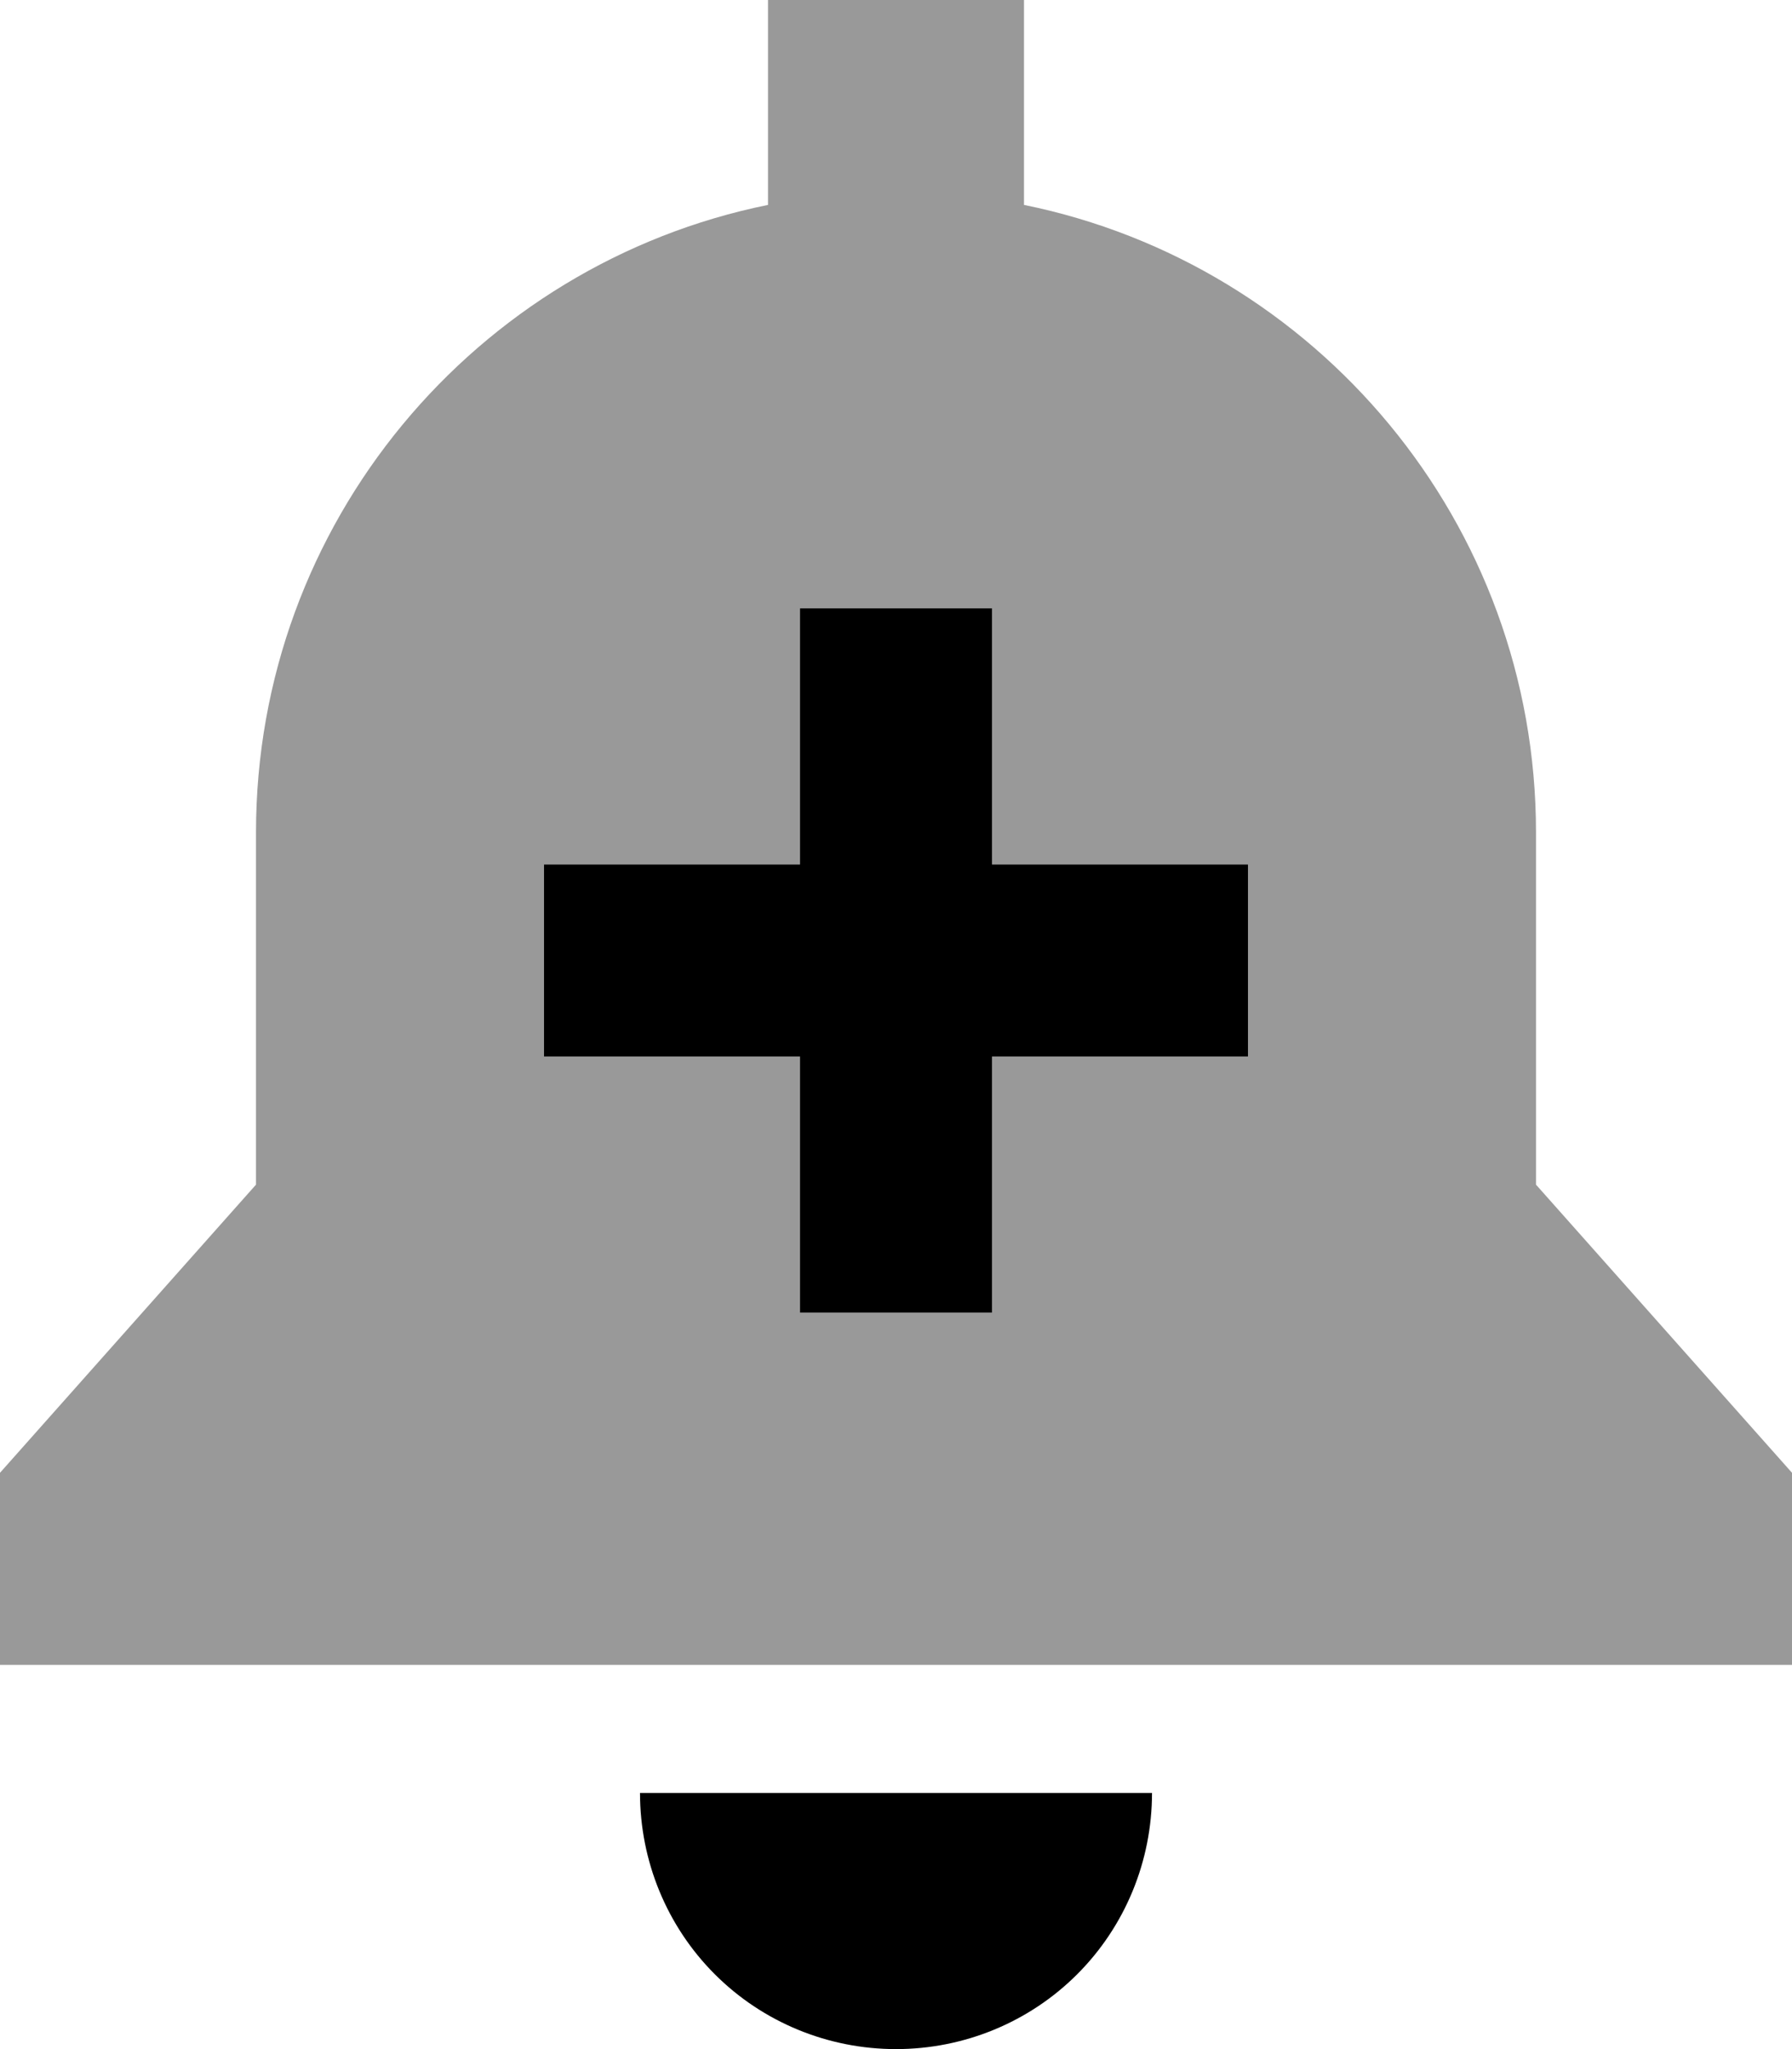
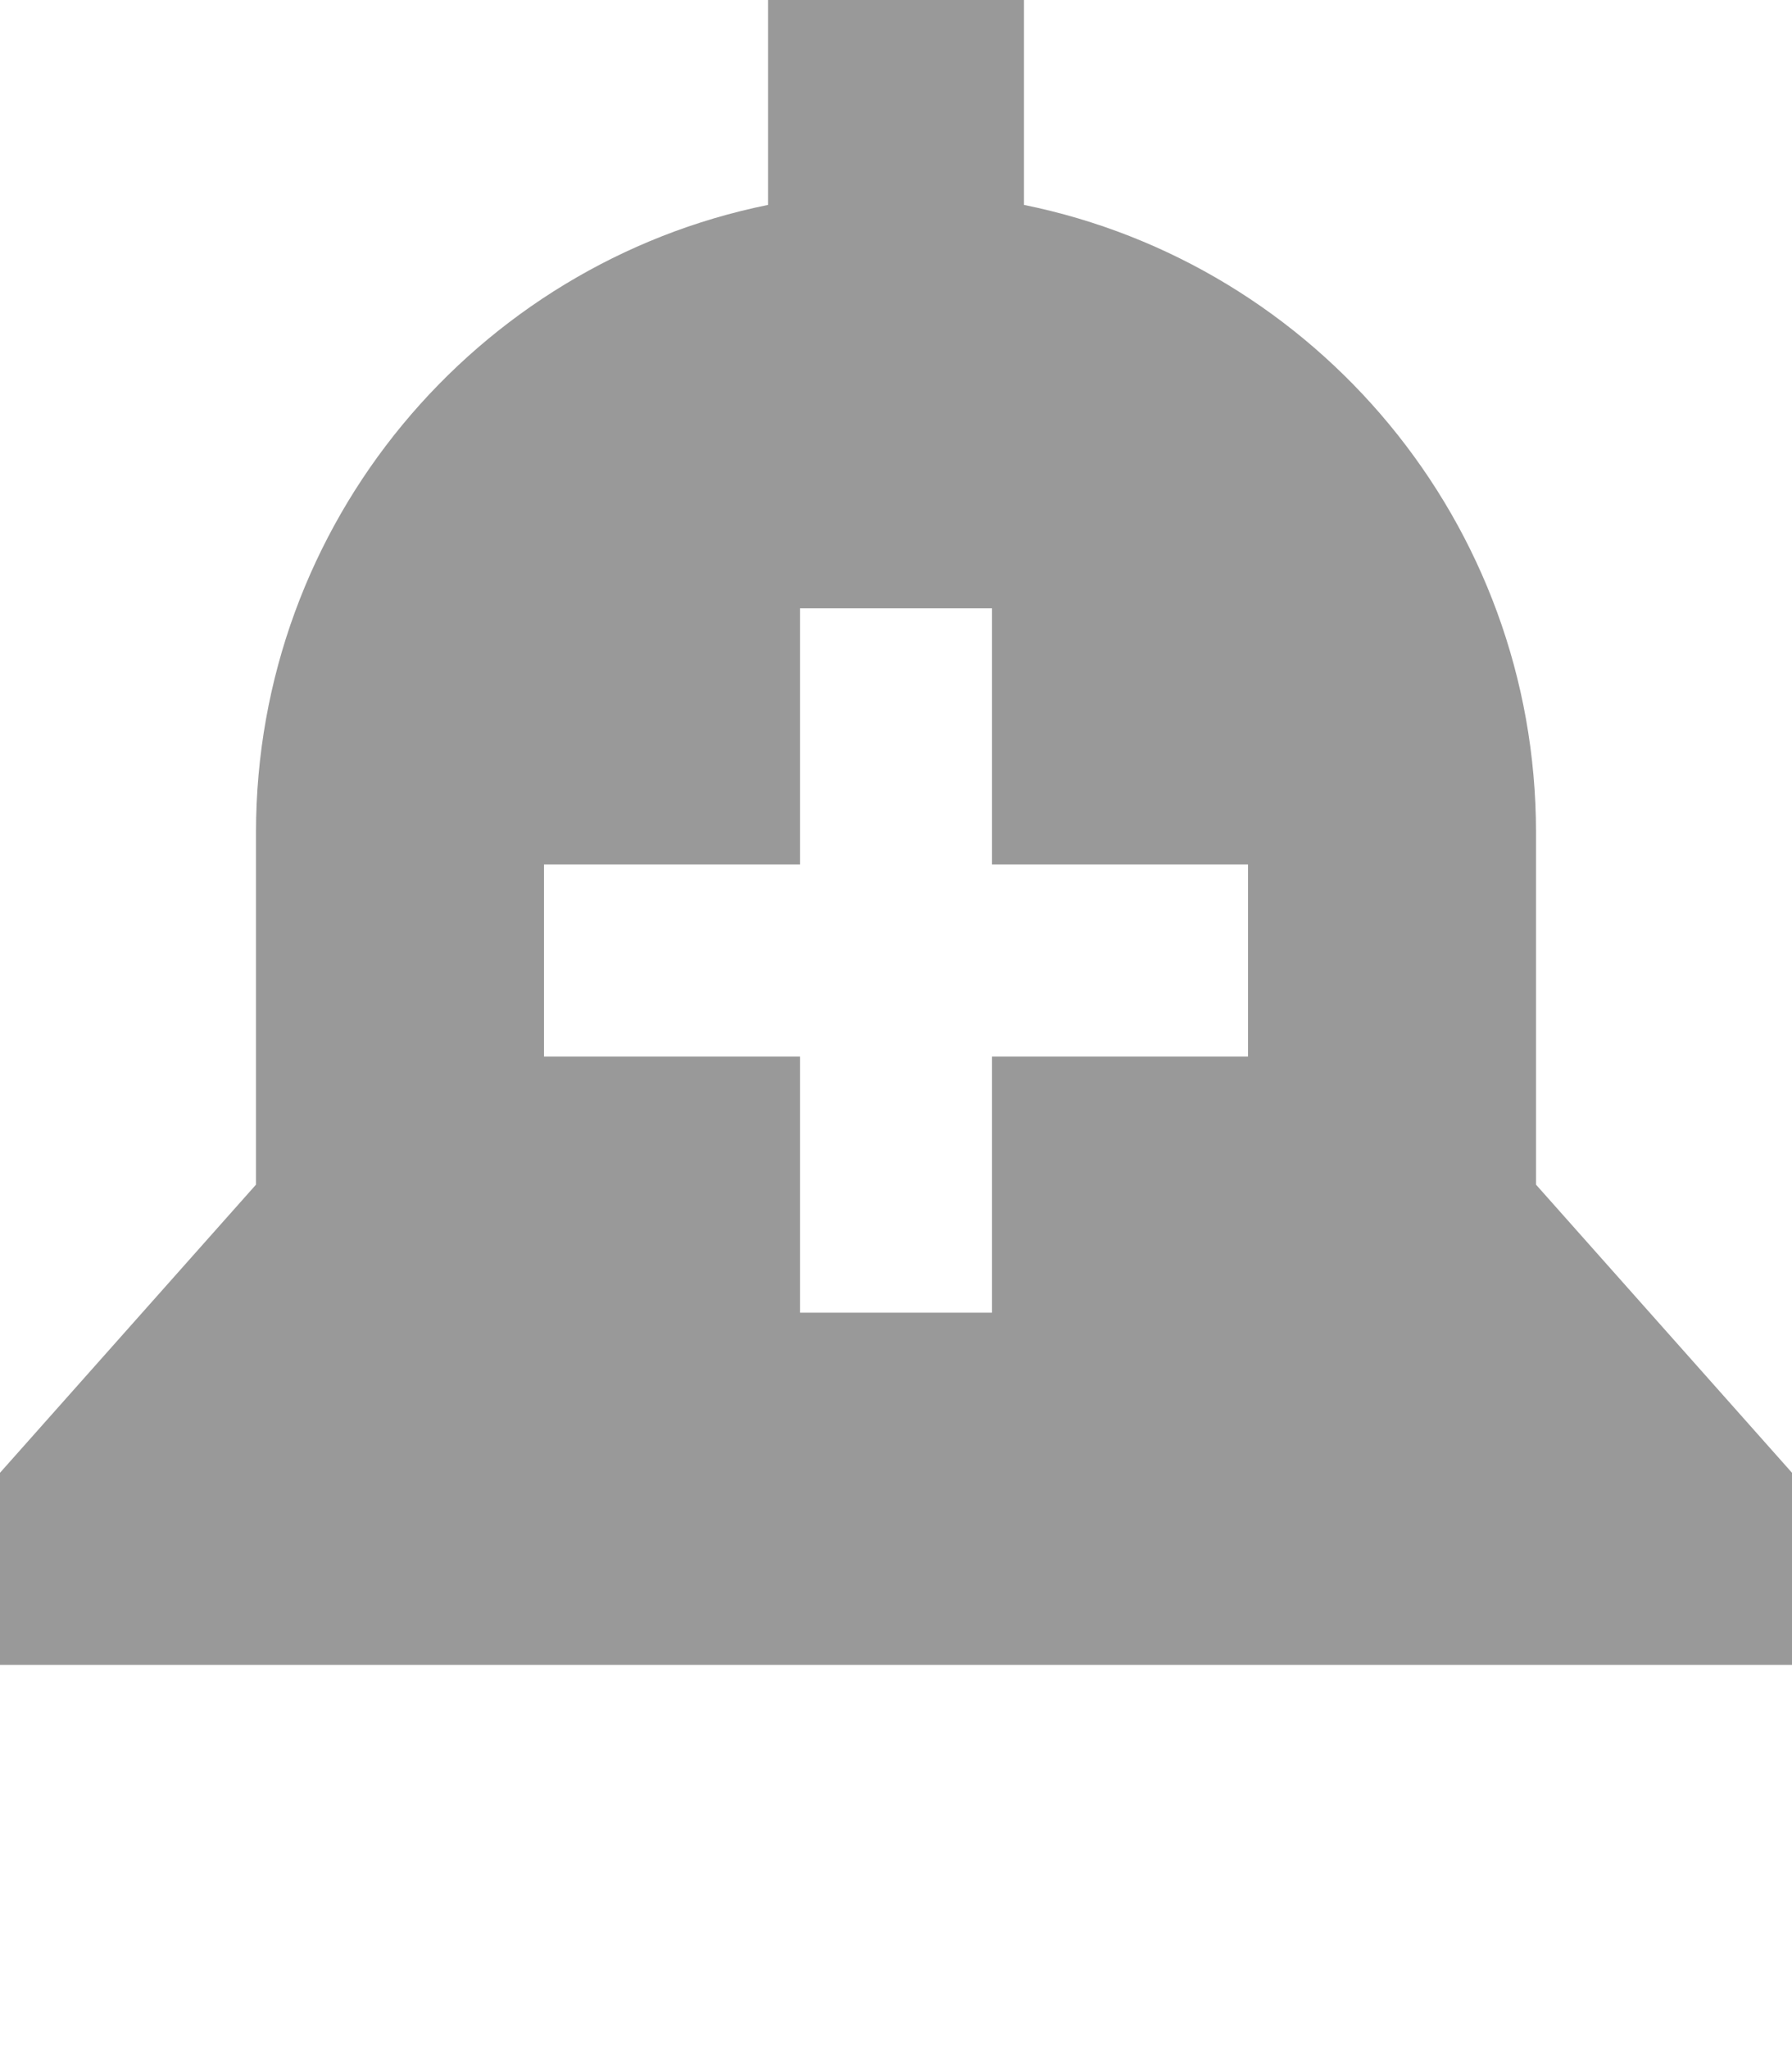
<svg xmlns="http://www.w3.org/2000/svg" viewBox="0 0 448 512">
  <defs>
    <style>.fa-secondary{opacity:.4}</style>
  </defs>
-   <path class="fa-secondary" d="M0 368l0 48 448 0 0-48-64-72 0-88c0-77.4-55-142-128-156.8L256 0 192 0l0 51.2C119 66 64 130.6 64 208l0 88L0 368zM136 216l24 0 40 0 0-40 0-24 48 0 0 24 0 40 40 0 24 0 0 48-24 0-40 0 0 40 0 24-48 0 0-24 0-40-40 0-24 0 0-48z" />
-   <path class="fa-primary" d="M248 152l0 24 0 40 40 0 24 0 0 48-24 0-40 0 0 40 0 24-48 0 0-24 0-40-40 0-24 0 0-48 24 0 40 0 0-40 0-24 48 0zm40 296c0 17-6.7 33.3-18.7 45.3s-28.3 18.7-45.3 18.7s-33.3-6.7-45.3-18.7s-18.7-28.3-18.7-45.3l64 0 64 0z" />
+   <path class="fa-secondary" d="M0 368l0 48 448 0 0-48-64-72 0-88c0-77.4-55-142-128-156.8L256 0 192 0l0 51.2C119 66 64 130.6 64 208l0 88L0 368zM136 216l24 0 40 0 0-40 0-24 48 0 0 24 0 40 40 0 24 0 0 48-24 0-40 0 0 40 0 24-48 0 0-24 0-40-40 0-24 0 0-48" />
</svg>